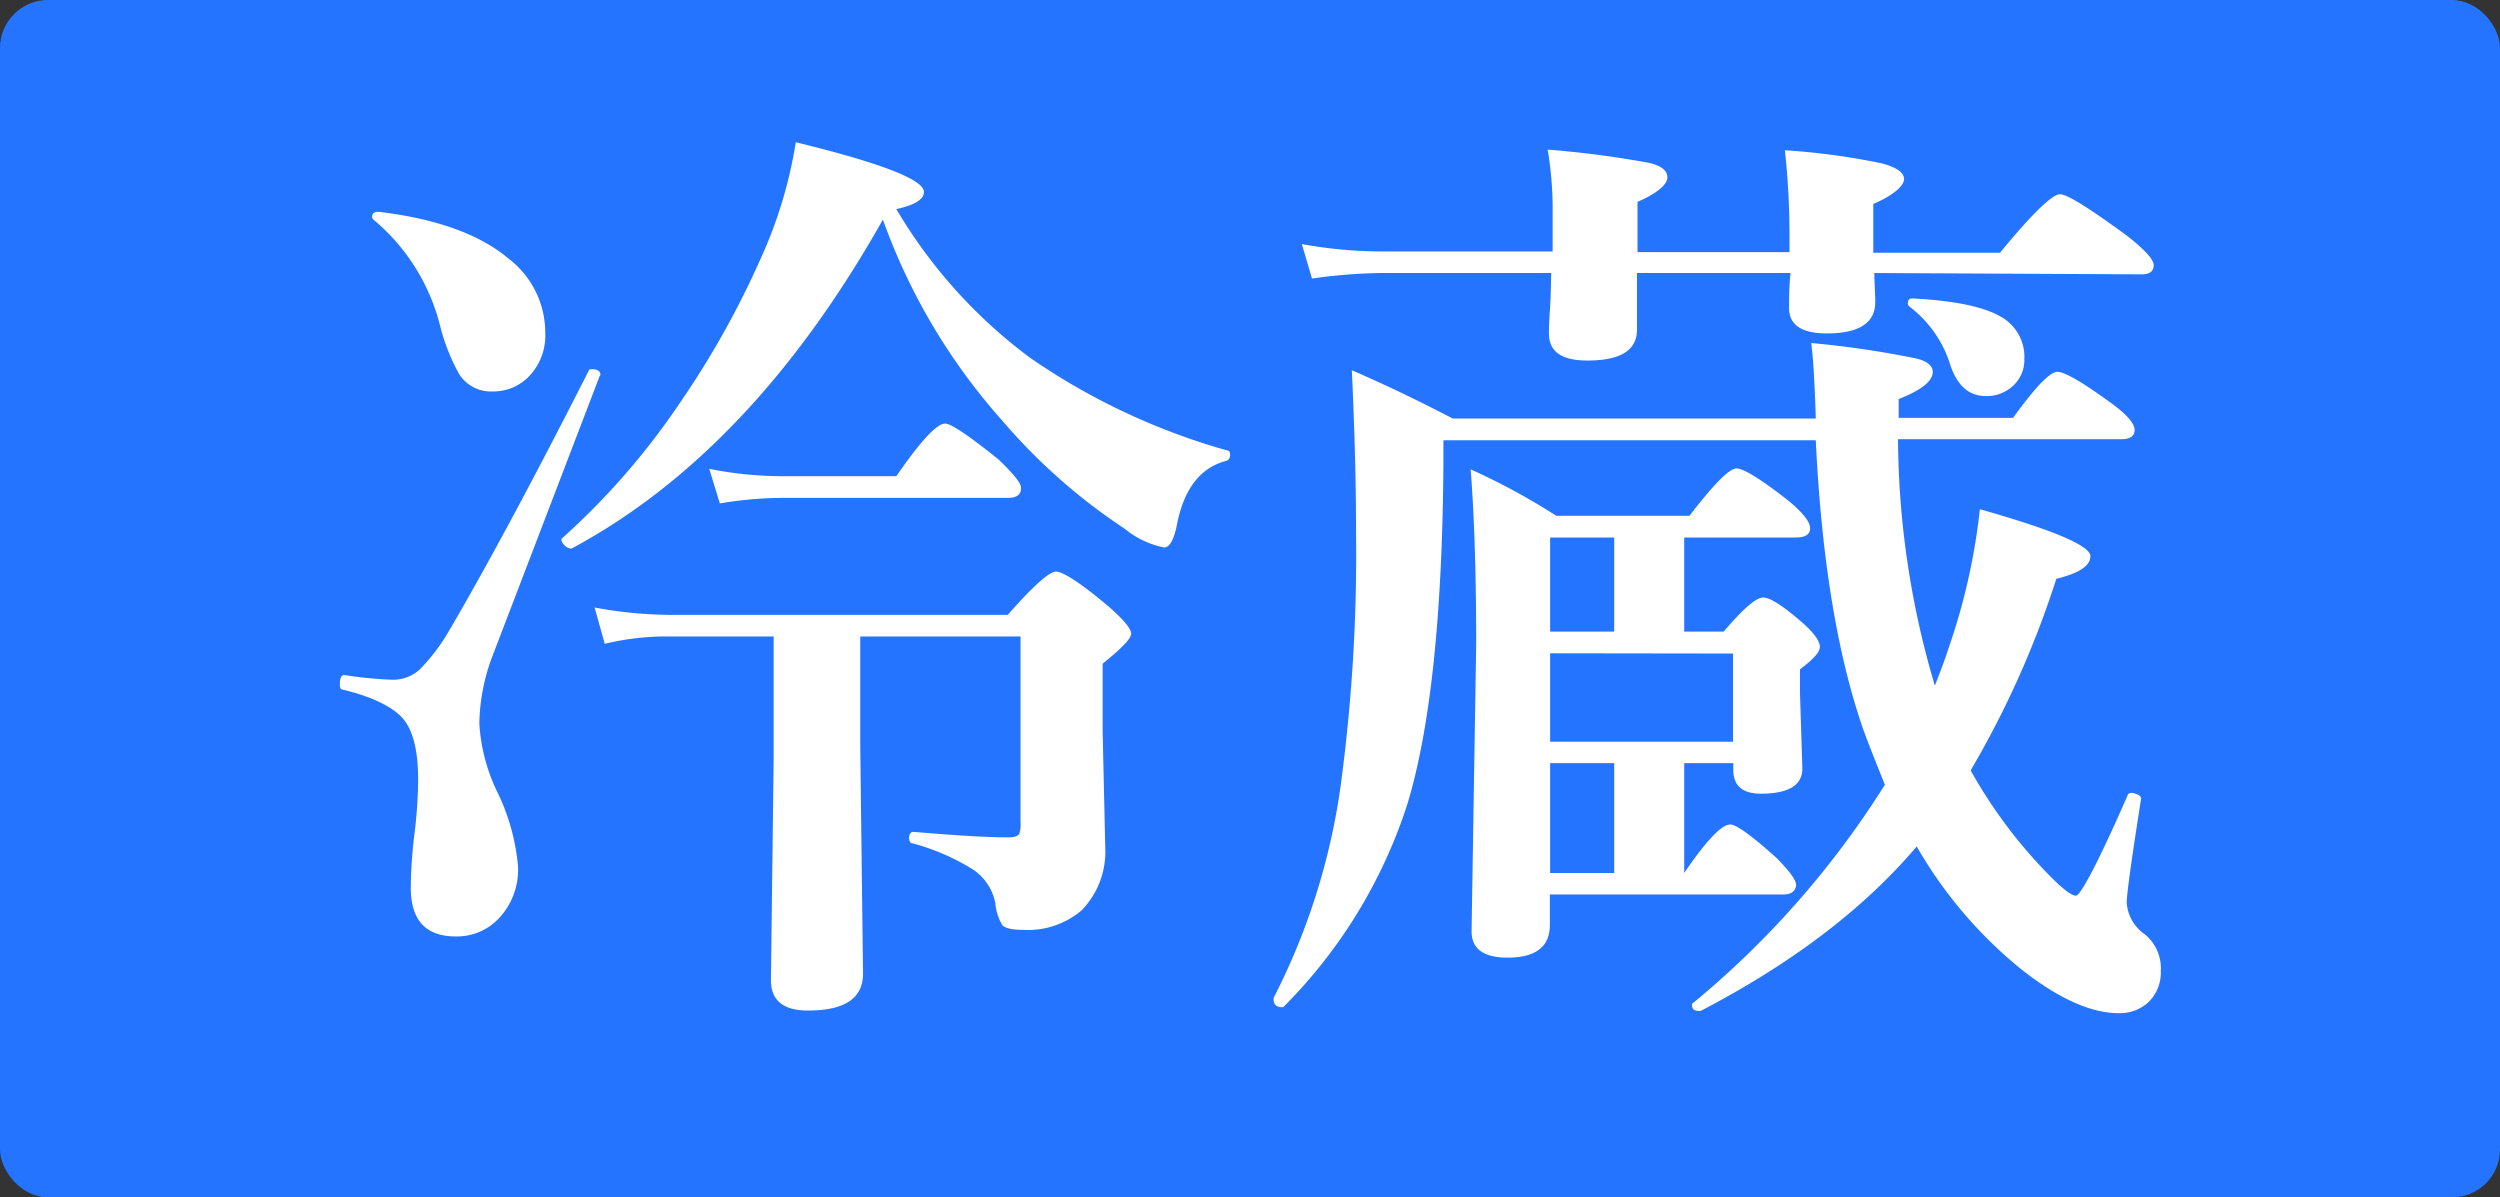
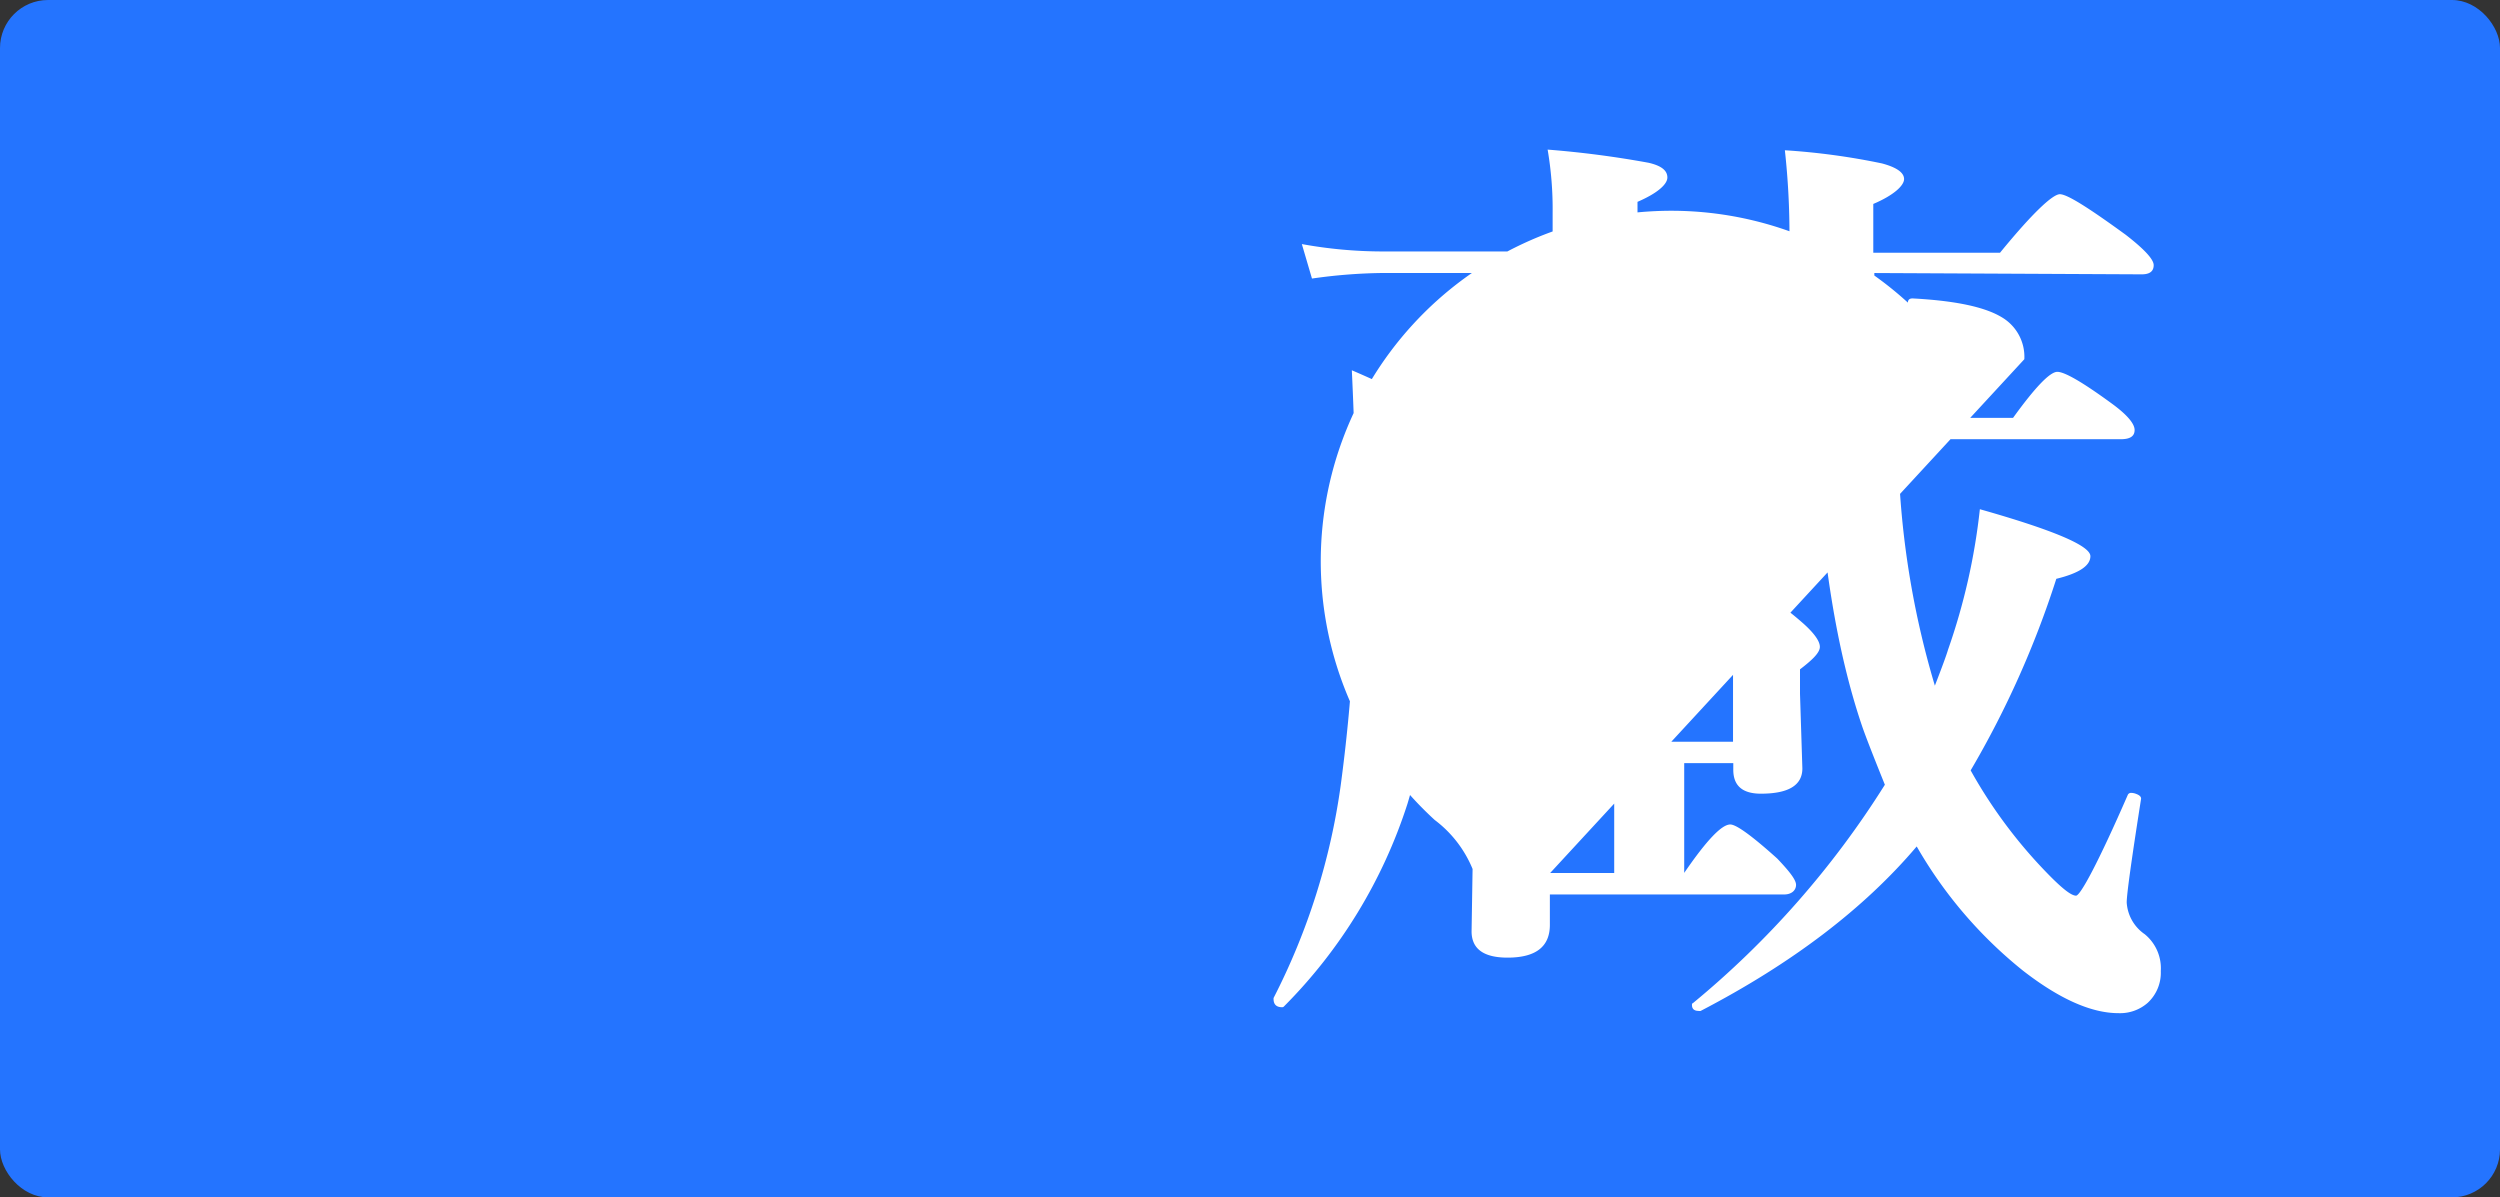
<svg xmlns="http://www.w3.org/2000/svg" width="190" height="91" viewBox="0 0 190 91">
  <rect x="0" y="0" width="190" height="91" fill="#333333" stroke="none" />
  <defs>
    <style>.cls-1{fill:#2474ff;}.cls-2{fill:#fff;}</style>
  </defs>
  <g id="レイヤー_2" data-name="レイヤー 2">
    <g id="レイヤー_1-2" data-name="レイヤー 1">
      <rect class="cls-1" width="190" height="91" rx="3.65" />
-       <path class="cls-2" d="M45.57,28.59l-8.23,21.5A15.06,15.06,0,0,0,36.43,55,13.75,13.75,0,0,0,37.8,60.2a16.14,16.14,0,0,1,1.57,5.64,5.39,5.39,0,0,1-1.5,4,4.38,4.38,0,0,1-3.22,1.33c-2.29,0-3.43-1.23-3.43-3.71a34.91,34.91,0,0,1,.28-4.09,36.17,36.17,0,0,0,.28-4.1c0-2.22-.39-3.77-1.16-4.66S28.27,52.94,26,52.4c-.11,0-.17-.15-.17-.39,0-.51.13-.74.38-.7a30.35,30.35,0,0,0,3.61.35,3,3,0,0,0,2.1-.8A14.85,14.85,0,0,0,34,48.16q4.41-7.51,10.75-20c0-.07.09-.1.21-.1.44,0,.67.14.67.42A.13.13,0,0,1,45.57,28.59ZM41.44,25.3a4.48,4.48,0,0,1-1.29,3.36,3.77,3.77,0,0,1-2.74,1.09,2.84,2.84,0,0,1-2.52-1.33,15.11,15.11,0,0,1-1.43-3.61,15.38,15.38,0,0,0-5.08-8.12.29.29,0,0,1-.1-.21c0-.25.15-.38.45-.38h.07q6.58.79,9.87,3.57A7.07,7.07,0,0,1,41.44,25.3ZM67.1,16.69q-9.94,17.64-23.66,25h-.07a.74.74,0,0,1-.49-.28.59.59,0,0,1-.21-.38c0-.07,0-.12.07-.14a55.21,55.21,0,0,0,9-10.37A67.7,67.7,0,0,0,57.79,19.7a34.12,34.12,0,0,0,2.69-8.89q9.74,2.38,9.74,3.78c0,.56-.7,1-2.1,1.3A38.3,38.3,0,0,0,78.34,27.23a50.33,50.33,0,0,0,14.91,7c.16,0,.24.13.24.34s-.1.41-.31.46c-1.94.51-3.17,2.09-3.71,4.73-.23,1.23-.57,1.85-1,1.85a6.83,6.83,0,0,1-3-1.43A44.51,44.51,0,0,1,76.2,32,46.48,46.48,0,0,1,67.1,16.69ZM58.8,48.37H50.4a20,20,0,0,0-4.44.56l-.77-2.76a32.08,32.08,0,0,0,5.74.56H76.59c1.93-2.2,3.16-3.29,3.67-3.29s1.9.88,4,2.66c1.14,1,1.71,1.69,1.71,2.06s-.72,1.11-2.17,2.28v5.11L84,64.44a6.4,6.4,0,0,1-1.78,4.73,6.29,6.29,0,0,1-4.45,1.5c-.86,0-1.4-.13-1.61-.38a4.08,4.08,0,0,1-.52-1.68,4,4,0,0,0-1.68-2.52,17,17,0,0,0-4.62-2c-.17,0-.25-.19-.25-.42s.11-.45.32-.45c3.26.28,5.67.42,7.21.42.44,0,.72-.09.84-.25a2.34,2.34,0,0,0,.1-.91V48.37H65.38v8.4L65.59,74q0,2.81-4.2,2.8c-1.86,0-2.8-.77-2.8-2.31l.21-17ZM77.6,37.1c0,.49-.33.74-1,.74H59.22a29.68,29.68,0,0,0-4.51.42l-.81-2.63a28.26,28.26,0,0,0,5.32.56h8.9q2.76-4,3.71-4,.66,0,4.06,2.73C77,36,77.6,36.68,77.6,37.1Z" />
-       <path class="cls-2" d="M138,33.46H109.7v1.72q-.11,17.25-2.73,25.9a38.52,38.52,0,0,1-9.38,15.4.19.19,0,0,1-.14.07q-.66,0-.66-.63s0-.07,0-.07a50.54,50.54,0,0,0,5.11-16.21,131.81,131.81,0,0,0,1.16-19.14q0-5.53-.32-12.36,3.6,1.55,7.67,3.67H138q-.13-4.2-.35-5.74a71.71,71.71,0,0,1,8.05,1.19c.8.21,1.19.56,1.19,1,0,.7-.86,1.39-2.59,2.07v1.43h8.69q2.52-3.49,3.36-3.5t4.16,2.42c1.15.84,1.72,1.52,1.72,2s-.35.7-1.05.7H144.25a66.75,66.75,0,0,0,2.8,18.73q.84-2.17,1-2.73a47.77,47.77,0,0,0,2.42-10.68q8.4,2.38,8.4,3.57c0,.73-.87,1.3-2.59,1.72a72.14,72.14,0,0,1-6.51,14.56,37,37,0,0,0,6.09,8.09c1,1,1.59,1.43,1.92,1.43s1.7-2.54,3.92-7.63a.27.27,0,0,1,.28-.18,1,1,0,0,1,.35.07q.42.15.39.39-1.1,7-1.09,7.88A3.16,3.16,0,0,0,163,71a3.34,3.34,0,0,1,1.22,2.8,3.11,3.11,0,0,1-1,2.42A3.18,3.18,0,0,1,161,77c-2.05,0-4.47-1.07-7.24-3.22a33.33,33.33,0,0,1-8.09-9.45q-6,7.08-16.42,12.5a.35.35,0,0,1-.14,0c-.35,0-.52-.15-.52-.45,0-.07,0-.12.07-.14a69,69,0,0,0,14.59-16.6q-1.4-3.47-1.75-4.51Q138.63,46.65,138,33.46Zm4.45-12.71c0,.73.07,1.46.07,2.21,0,1.58-1.23,2.38-3.68,2.38-1.91,0-2.87-.64-2.87-1.93,0-.77,0-1.65.11-2.66H124.41v4.31q0,2.34-3.75,2.34c-2,0-2.94-.68-2.94-2.06,0-.19,0-.76.07-1.72s.08-2,.1-2.87h-13a40.6,40.6,0,0,0-5.18.42l-.77-2.62a34.35,34.35,0,0,0,6,.56H118V16.17a26.85,26.85,0,0,0-.38-4.8,75,75,0,0,1,7.67,1c1,.23,1.43.6,1.43,1.12s-.76,1.2-2.27,1.85v3.82H136V18a58.52,58.52,0,0,0-.35-6.58,51.82,51.82,0,0,1,7.38,1c1.12.3,1.68.7,1.68,1.19s-.78,1.23-2.34,1.89v3.71H152c2.45-3,4-4.45,4.55-4.45s2.14,1,5,3.08q2.13,1.65,2.13,2.31c0,.47-.3.7-.91.7ZM128,48h3c1.47-1.72,2.46-2.59,3-2.59s1.57.67,3.08,2c.82.74,1.23,1.33,1.23,1.75s-.5.94-1.51,1.71v1.86l.18,5.67q0,1.92-3.15,1.92c-1.4,0-2.1-.6-2.1-1.82V58H128v8.34c1.68-2.45,2.84-3.68,3.5-3.68q.69,0,3.57,2.59c.95,1,1.43,1.62,1.43,2s-.3.73-.91.73H117.79v2.31c0,1.66-1.07,2.49-3.22,2.49-1.82,0-2.73-.67-2.73-2L112.19,49q0-7.94-.42-13.33a50.68,50.68,0,0,1,6.51,3.53H128.4q2.76-3.6,3.57-3.6c.53,0,1.85.81,3.95,2.45q1.65,1.37,1.65,2.1c0,.46-.36.7-1.09.7H128Zm-5.32,0V40.85h-4.87V48Zm-4.87,1.65v6.72h13.9V49.67Zm0,16.7h4.87V58h-4.87ZM153.85,27.3a2.64,2.64,0,0,1-.95,2.1,2.91,2.91,0,0,1-2,.7c-1.24,0-2.13-.77-2.66-2.31a8.87,8.87,0,0,0-3.16-4.52A.31.31,0,0,1,145,23c0-.21.12-.32.35-.32,3.22.17,5.49.64,6.8,1.44A3.49,3.49,0,0,1,153.85,27.3Z" />
+       <path class="cls-2" d="M138,33.46H109.7v1.72q-.11,17.25-2.73,25.9a38.52,38.52,0,0,1-9.38,15.4.19.19,0,0,1-.14.07q-.66,0-.66-.63s0-.07,0-.07a50.54,50.54,0,0,0,5.11-16.21,131.81,131.81,0,0,0,1.16-19.14q0-5.53-.32-12.36,3.6,1.55,7.67,3.67H138q-.13-4.2-.35-5.74a71.71,71.71,0,0,1,8.05,1.19c.8.21,1.19.56,1.19,1,0,.7-.86,1.39-2.59,2.07v1.43h8.69q2.52-3.49,3.36-3.5t4.16,2.42c1.15.84,1.72,1.52,1.72,2s-.35.7-1.05.7H144.25a66.75,66.75,0,0,0,2.8,18.73q.84-2.17,1-2.73a47.77,47.77,0,0,0,2.42-10.68q8.4,2.38,8.4,3.57c0,.73-.87,1.3-2.59,1.72a72.14,72.14,0,0,1-6.51,14.56,37,37,0,0,0,6.09,8.09c1,1,1.59,1.43,1.92,1.43s1.7-2.54,3.92-7.63a.27.27,0,0,1,.28-.18,1,1,0,0,1,.35.07q.42.15.39.39-1.1,7-1.09,7.88A3.16,3.16,0,0,0,163,71a3.34,3.34,0,0,1,1.22,2.8,3.11,3.11,0,0,1-1,2.42A3.18,3.18,0,0,1,161,77c-2.05,0-4.47-1.07-7.24-3.22a33.33,33.33,0,0,1-8.09-9.45q-6,7.08-16.42,12.5a.35.35,0,0,1-.14,0c-.35,0-.52-.15-.52-.45,0-.07,0-.12.07-.14a69,69,0,0,0,14.59-16.6q-1.4-3.47-1.75-4.51Q138.63,46.65,138,33.46Zm4.45-12.71c0,.73.07,1.46.07,2.21,0,1.58-1.23,2.38-3.68,2.38-1.91,0-2.87-.64-2.87-1.93,0-.77,0-1.65.11-2.66H124.41v4.31q0,2.34-3.75,2.34c-2,0-2.94-.68-2.94-2.06,0-.19,0-.76.07-1.72s.08-2,.1-2.87h-13a40.6,40.6,0,0,0-5.18.42l-.77-2.62a34.35,34.35,0,0,0,6,.56H118V16.17a26.85,26.85,0,0,0-.38-4.8,75,75,0,0,1,7.67,1c1,.23,1.43.6,1.43,1.12s-.76,1.2-2.27,1.85v3.82H136V18a58.52,58.52,0,0,0-.35-6.58,51.82,51.82,0,0,1,7.38,1c1.12.3,1.68.7,1.68,1.19s-.78,1.23-2.34,1.89v3.71H152c2.45-3,4-4.45,4.55-4.45s2.14,1,5,3.08q2.13,1.65,2.13,2.31c0,.47-.3.7-.91.7ZM128,48h3c1.47-1.72,2.46-2.59,3-2.59s1.57.67,3.08,2c.82.74,1.23,1.33,1.23,1.75s-.5.94-1.51,1.71v1.86l.18,5.67q0,1.92-3.15,1.92c-1.4,0-2.1-.6-2.1-1.82V58H128v8.34c1.68-2.45,2.84-3.68,3.5-3.68q.69,0,3.57,2.59c.95,1,1.43,1.62,1.43,2s-.3.73-.91.73H117.79v2.31c0,1.66-1.07,2.49-3.22,2.49-1.82,0-2.73-.67-2.73-2L112.19,49q0-7.94-.42-13.33a50.68,50.68,0,0,1,6.51,3.53H128.4q2.76-3.6,3.57-3.6c.53,0,1.85.81,3.95,2.45q1.65,1.37,1.65,2.1c0,.46-.36.7-1.09.7H128Zm-5.32,0V40.85h-4.87V48Zm-4.87,1.65v6.72h13.9V49.67Zm0,16.7h4.87V58h-4.87Za2.64,2.64,0,0,1-.95,2.1,2.91,2.91,0,0,1-2,.7c-1.24,0-2.13-.77-2.66-2.31a8.87,8.87,0,0,0-3.16-4.52A.31.31,0,0,1,145,23c0-.21.12-.32.35-.32,3.22.17,5.49.64,6.8,1.44A3.49,3.49,0,0,1,153.85,27.3Z" />
    </g>
  </g>
</svg>